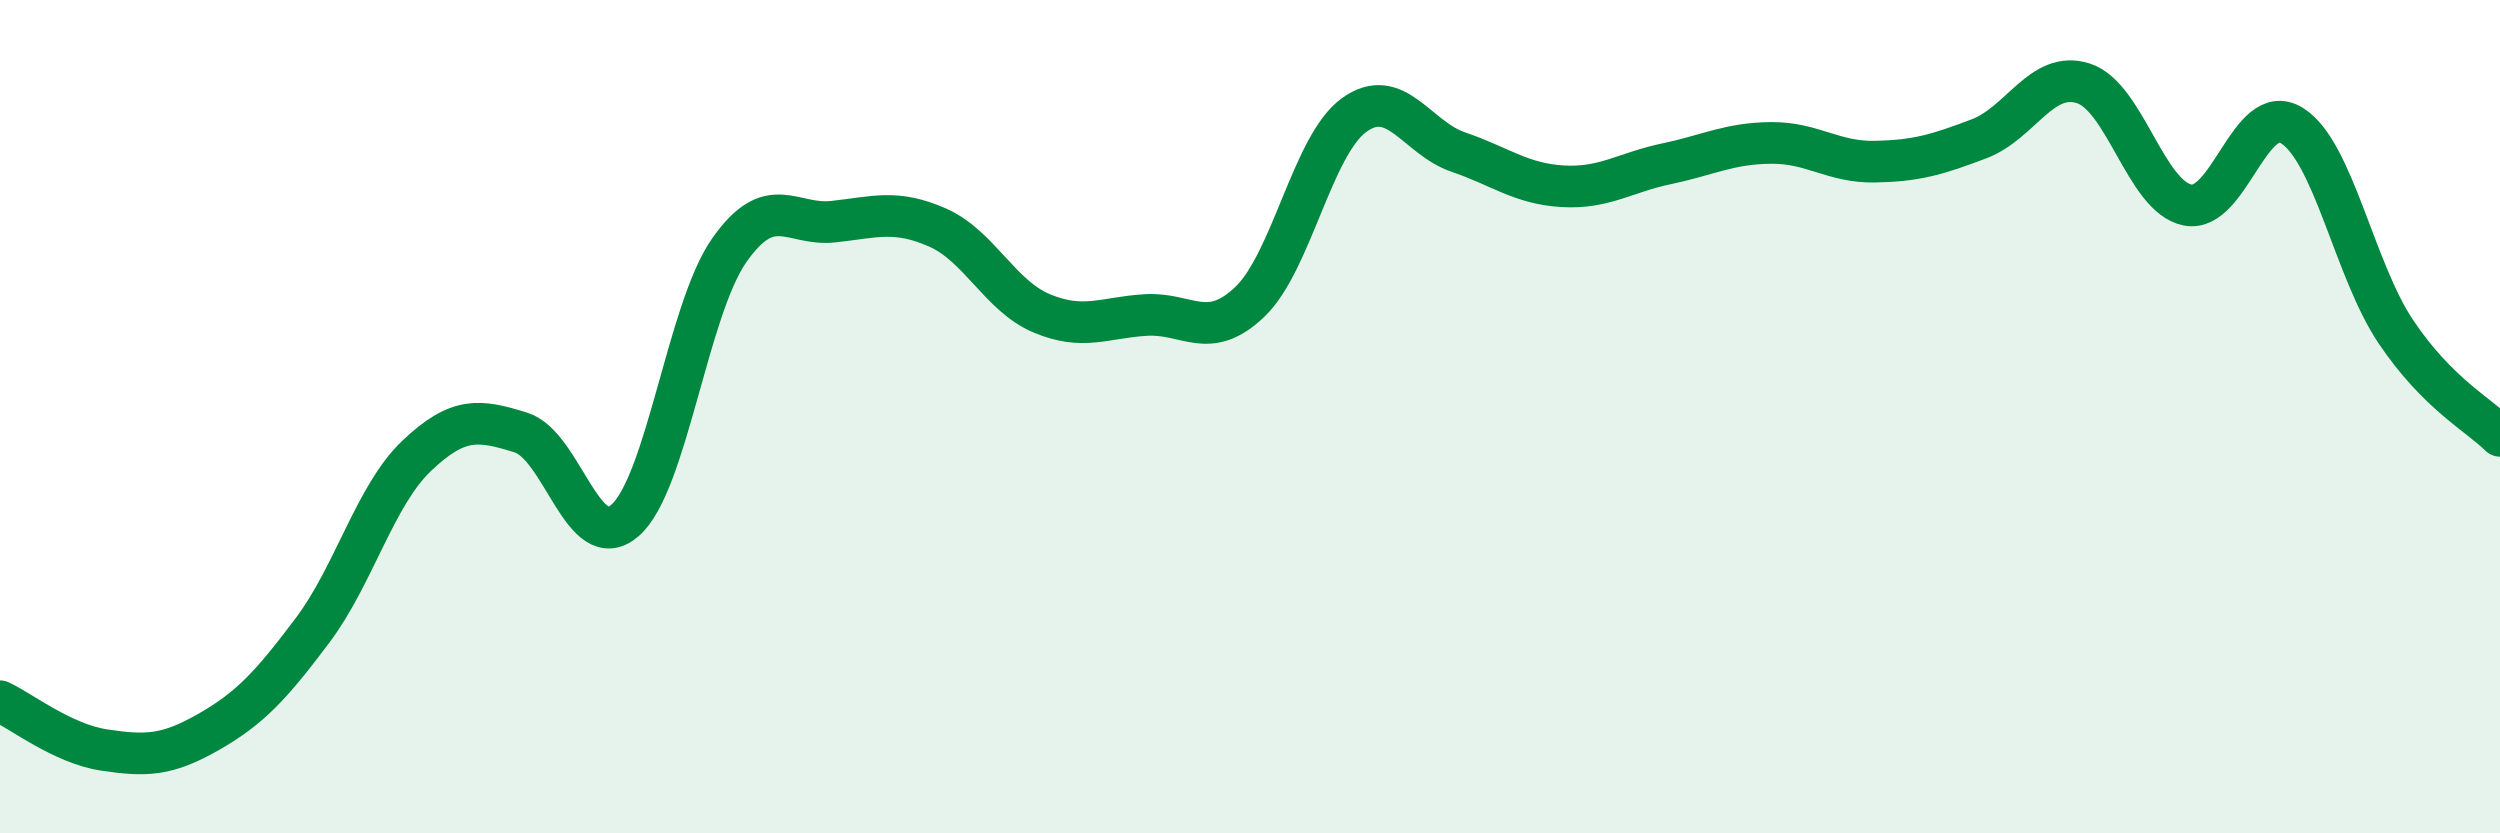
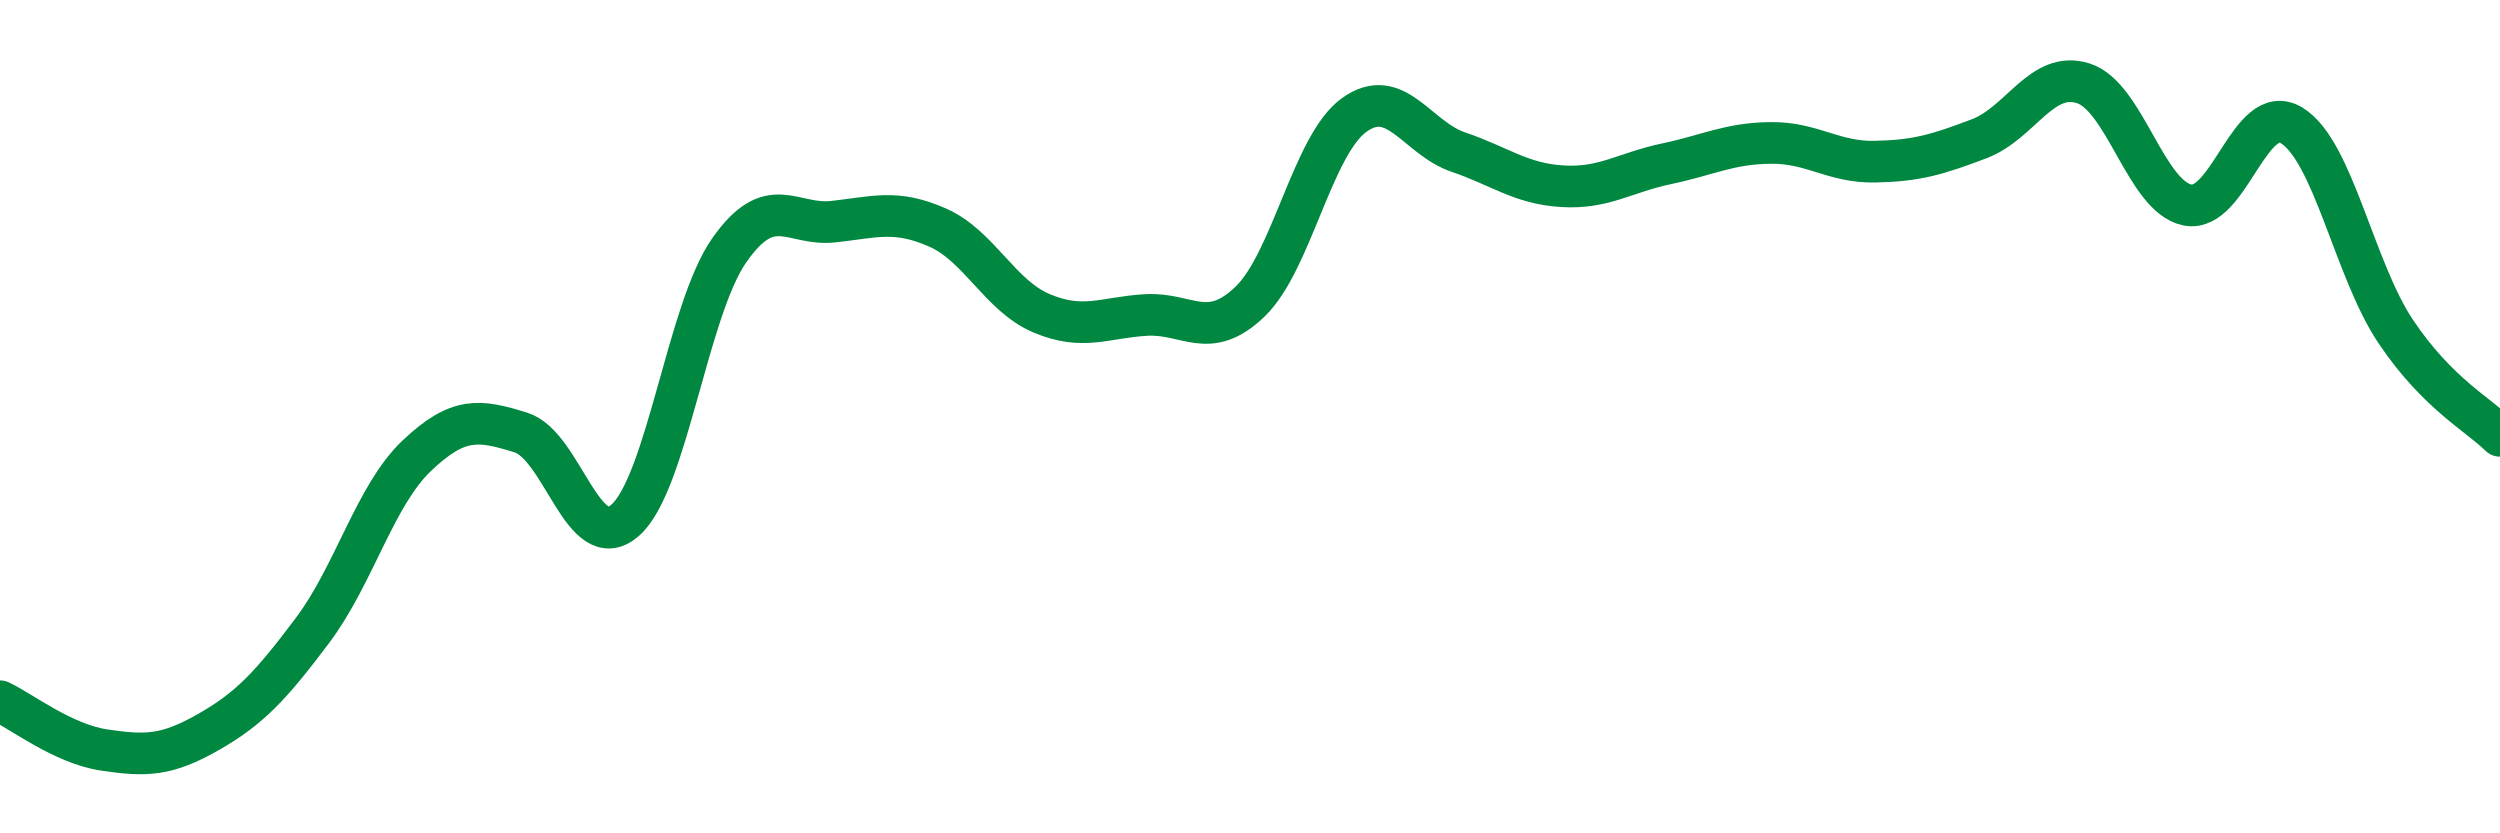
<svg xmlns="http://www.w3.org/2000/svg" width="60" height="20" viewBox="0 0 60 20">
-   <path d="M 0,16.83 C 0.5,17.06 1.5,17.85 2.5,18 C 3.5,18.15 4,18.14 5,17.57 C 6,17 6.5,16.46 7.5,15.13 C 8.5,13.8 9,11.89 10,10.94 C 11,9.99 11.5,10.07 12.5,10.38 C 13.5,10.69 14,13.36 15,12.49 C 16,11.62 16.5,7.44 17.5,6.01 C 18.5,4.58 19,5.43 20,5.32 C 21,5.21 21.5,5.02 22.5,5.46 C 23.5,5.9 24,7.1 25,7.52 C 26,7.94 26.5,7.62 27.5,7.56 C 28.5,7.5 29,8.2 30,7.24 C 31,6.28 31.5,3.48 32.5,2.76 C 33.5,2.04 34,3.31 35,3.65 C 36,3.99 36.5,4.41 37.5,4.47 C 38.5,4.53 39,4.14 40,3.93 C 41,3.72 41.5,3.44 42.5,3.43 C 43.5,3.42 44,3.9 45,3.88 C 46,3.86 46.5,3.71 47.5,3.33 C 48.5,2.95 49,1.68 50,2 C 51,2.32 51.5,4.72 52.5,4.92 C 53.5,5.12 54,2.4 55,3.01 C 56,3.62 56.5,6.47 57.5,7.96 C 58.5,9.45 59.5,9.96 60,10.46L60 20L0 20Z" fill="#008740" opacity="0.1" stroke-linecap="round" stroke-linejoin="round" />
  <path d="M 0,16.83 C 0.5,17.06 1.5,17.85 2.5,18 C 3.5,18.15 4,18.14 5,17.57 C 6,17 6.5,16.46 7.5,15.13 C 8.5,13.8 9,11.89 10,10.94 C 11,9.99 11.5,10.07 12.5,10.38 C 13.5,10.69 14,13.36 15,12.49 C 16,11.62 16.5,7.44 17.5,6.01 C 18.5,4.58 19,5.43 20,5.32 C 21,5.21 21.5,5.02 22.5,5.46 C 23.5,5.9 24,7.1 25,7.52 C 26,7.94 26.5,7.62 27.5,7.56 C 28.5,7.5 29,8.2 30,7.24 C 31,6.28 31.5,3.48 32.5,2.76 C 33.5,2.04 34,3.31 35,3.65 C 36,3.99 36.5,4.41 37.5,4.47 C 38.5,4.53 39,4.14 40,3.93 C 41,3.72 41.5,3.44 42.5,3.43 C 43.5,3.42 44,3.9 45,3.88 C 46,3.86 46.5,3.71 47.5,3.33 C 48.5,2.95 49,1.68 50,2 C 51,2.32 51.5,4.72 52.5,4.92 C 53.5,5.12 54,2.4 55,3.01 C 56,3.62 56.5,6.47 57.5,7.96 C 58.5,9.45 59.5,9.96 60,10.46" stroke="#008740" stroke-width="1" fill="none" stroke-linecap="round" stroke-linejoin="round" />
</svg>